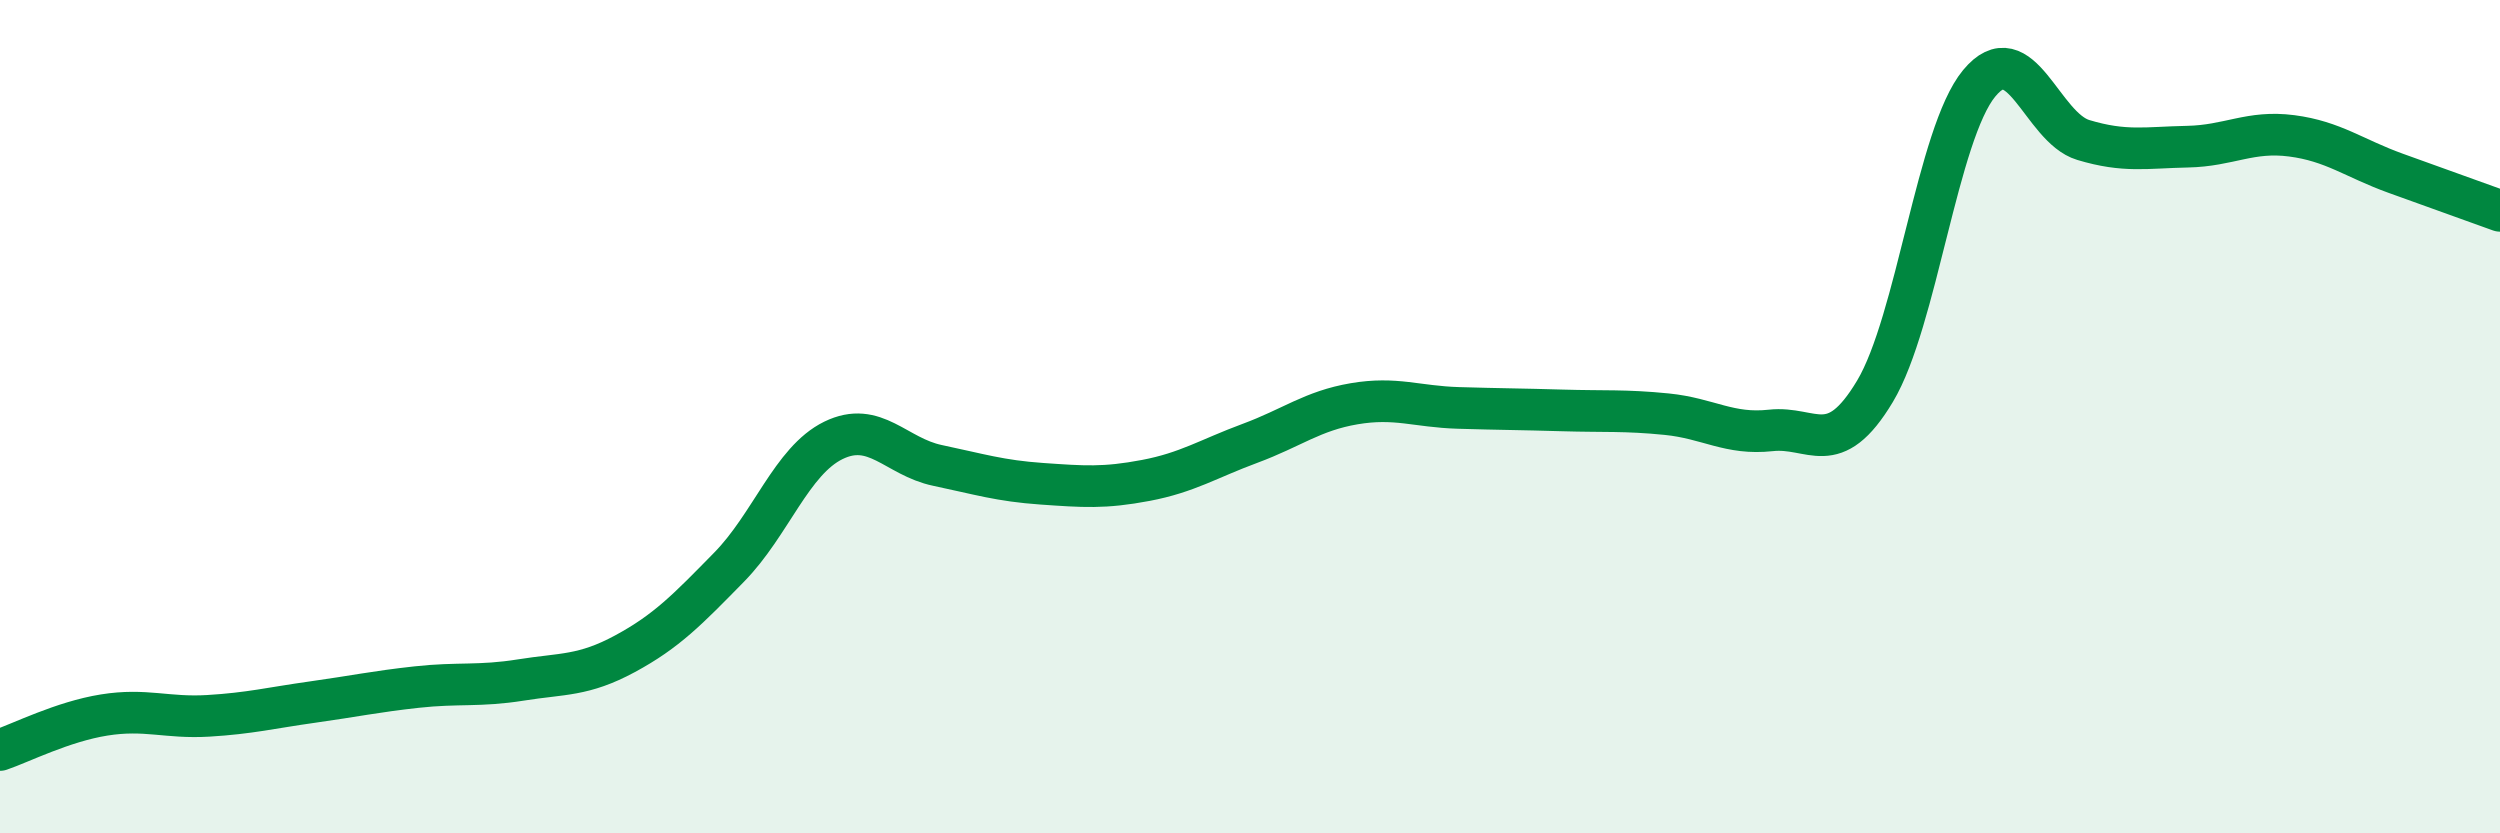
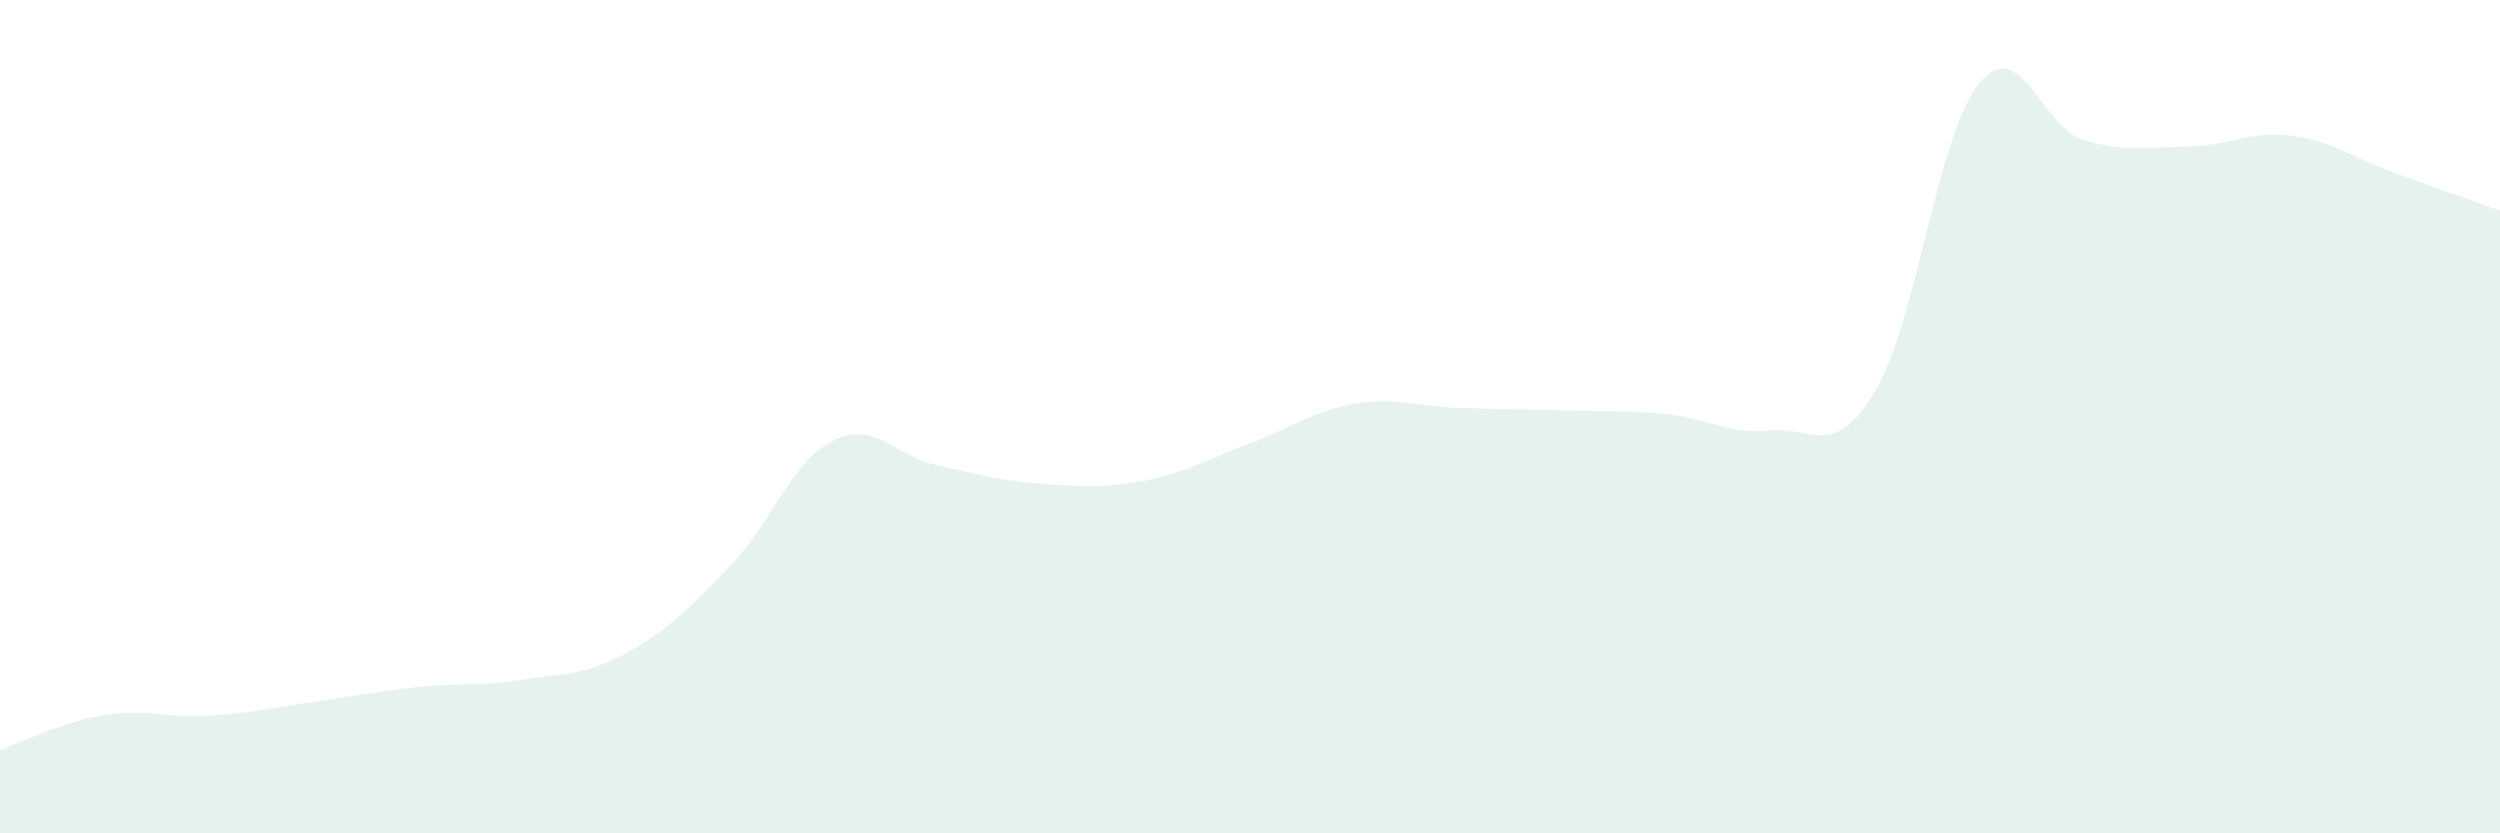
<svg xmlns="http://www.w3.org/2000/svg" width="60" height="20" viewBox="0 0 60 20">
  <path d="M 0,18 C 0.5,17.83 1.5,17.32 2.5,17.16 C 3.5,17 4,17.24 5,17.18 C 6,17.12 6.5,16.99 7.5,16.85 C 8.5,16.71 9,16.6 10,16.49 C 11,16.38 11.5,16.48 12.5,16.32 C 13.5,16.16 14,16.23 15,15.69 C 16,15.15 16.5,14.63 17.5,13.61 C 18.5,12.59 19,11.06 20,10.57 C 21,10.08 21.5,10.96 22.5,11.17 C 23.5,11.38 24,11.54 25,11.61 C 26,11.68 26.5,11.72 27.5,11.53 C 28.5,11.34 29,11.01 30,10.64 C 31,10.27 31.5,9.86 32.5,9.69 C 33.5,9.52 34,9.76 35,9.79 C 36,9.82 36.5,9.82 37.5,9.85 C 38.5,9.88 39,9.84 40,9.94 C 41,10.04 41.5,10.44 42.5,10.33 C 43.5,10.22 44,11.06 45,9.39 C 46,7.72 46.5,3.21 47.5,2 C 48.5,0.79 49,3.06 50,3.36 C 51,3.66 51.5,3.54 52.5,3.52 C 53.5,3.5 54,3.13 55,3.26 C 56,3.39 56.5,3.8 57.5,4.16 C 58.5,4.52 59.5,4.88 60,5.06L60 20L0 20Z" fill="#008740" opacity="0.1" stroke-linecap="round" stroke-linejoin="round" />
-   <path d="M 0,18 C 0.5,17.83 1.5,17.32 2.5,17.16 C 3.5,17 4,17.24 5,17.18 C 6,17.12 6.5,16.99 7.5,16.85 C 8.5,16.71 9,16.6 10,16.49 C 11,16.38 11.5,16.48 12.5,16.32 C 13.5,16.16 14,16.23 15,15.69 C 16,15.15 16.5,14.63 17.5,13.61 C 18.5,12.59 19,11.06 20,10.57 C 21,10.08 21.5,10.96 22.5,11.17 C 23.5,11.38 24,11.54 25,11.61 C 26,11.68 26.5,11.72 27.5,11.53 C 28.5,11.34 29,11.01 30,10.64 C 31,10.27 31.5,9.86 32.5,9.69 C 33.5,9.52 34,9.76 35,9.79 C 36,9.82 36.5,9.82 37.5,9.85 C 38.5,9.88 39,9.84 40,9.94 C 41,10.04 41.5,10.44 42.5,10.33 C 43.5,10.22 44,11.06 45,9.39 C 46,7.72 46.5,3.21 47.5,2 C 48.5,0.79 49,3.06 50,3.36 C 51,3.66 51.5,3.54 52.5,3.52 C 53.5,3.5 54,3.13 55,3.26 C 56,3.39 56.5,3.8 57.5,4.16 C 58.5,4.52 59.5,4.88 60,5.06" stroke="#008740" stroke-width="1" fill="none" stroke-linecap="round" stroke-linejoin="round" />
</svg>